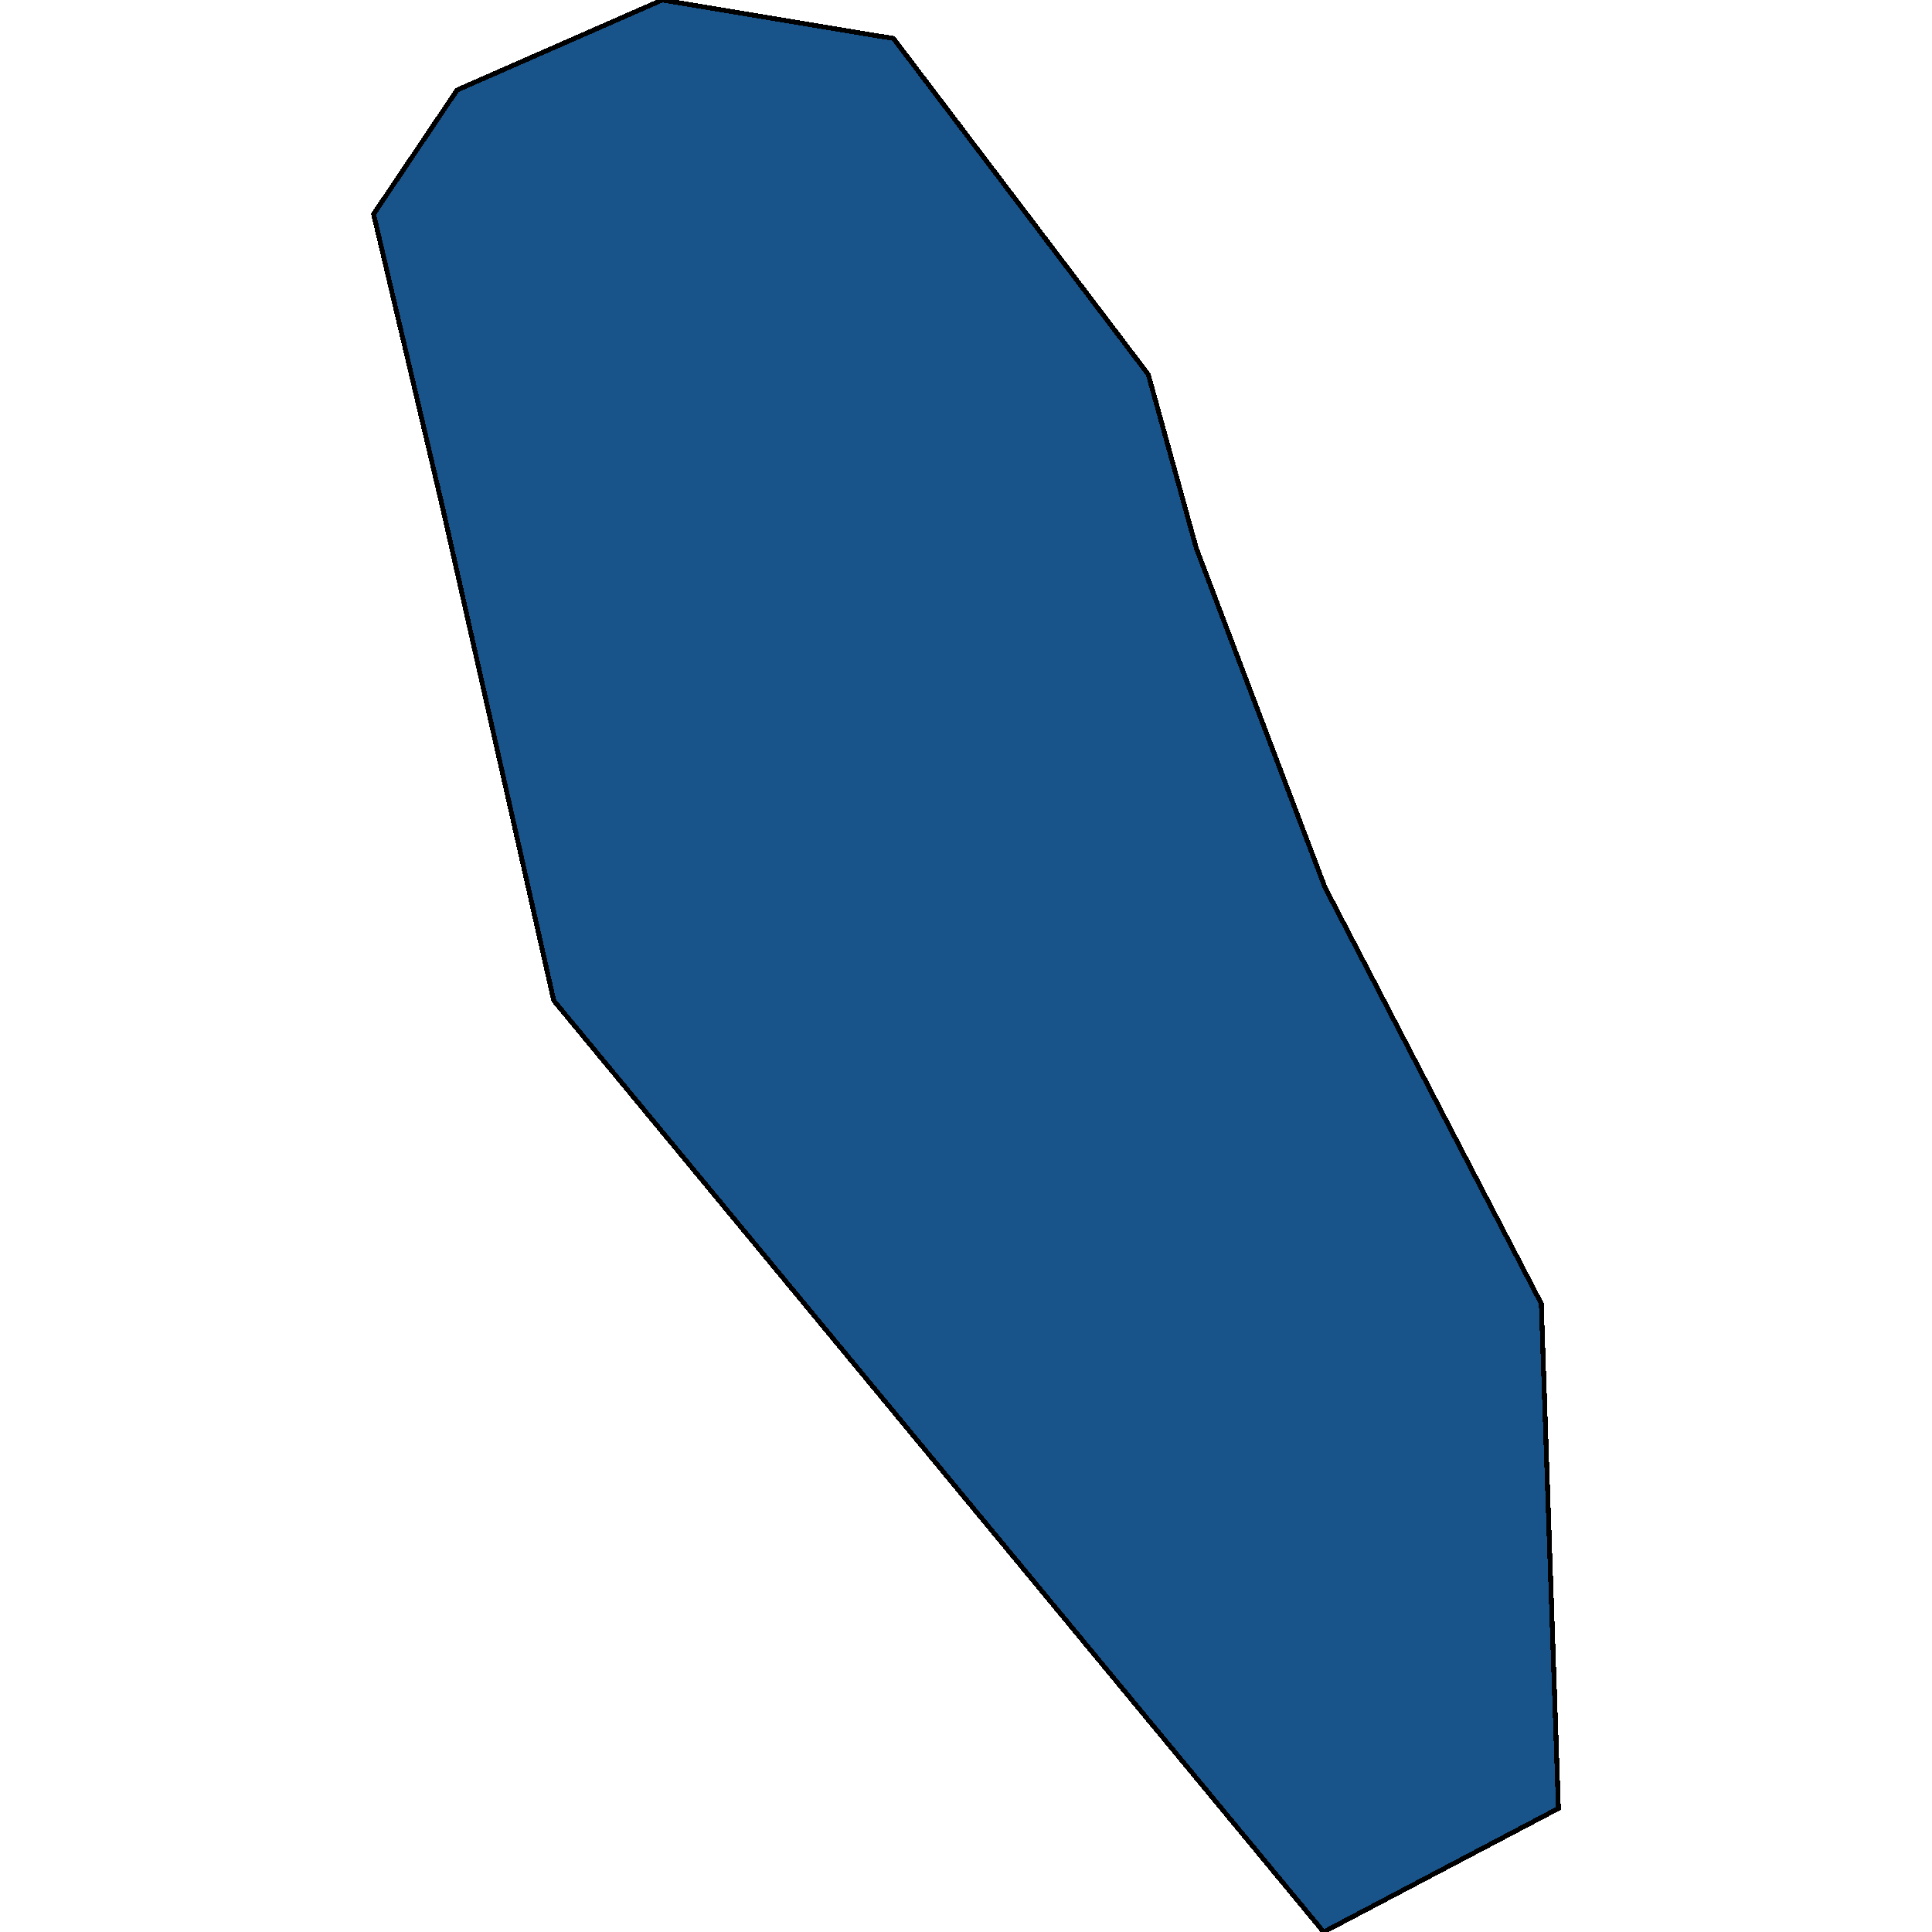
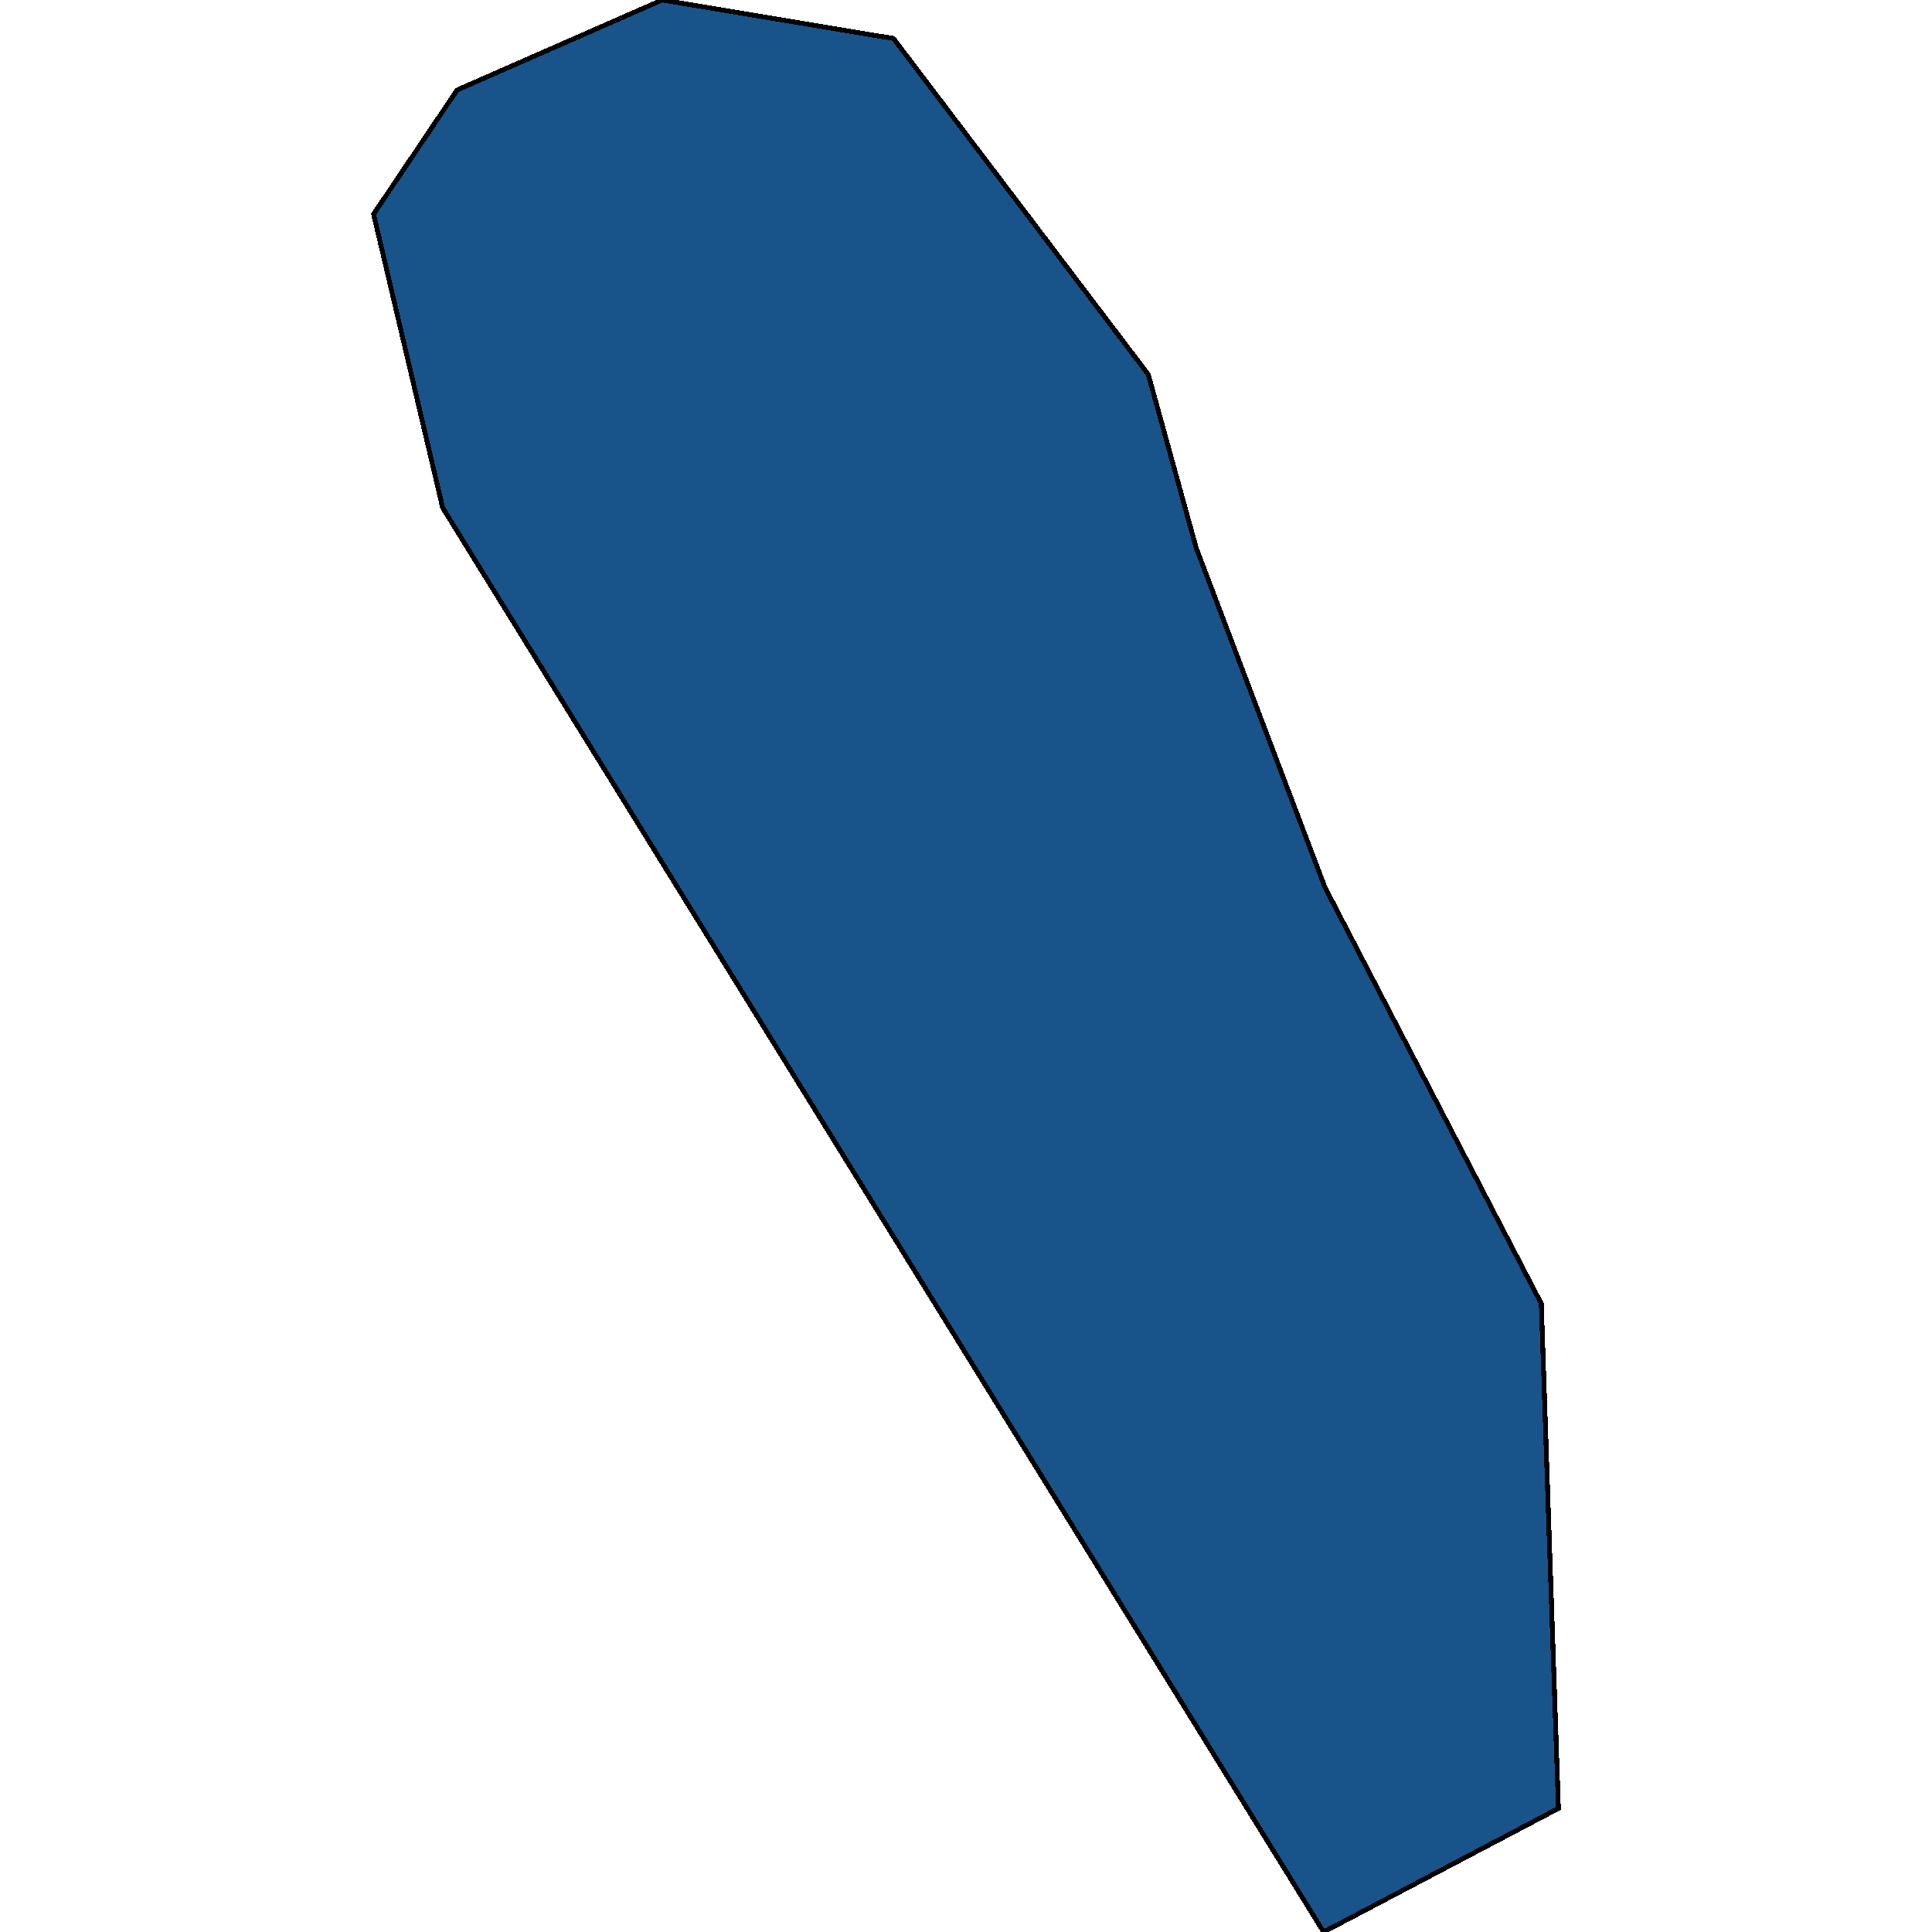
<svg xmlns="http://www.w3.org/2000/svg" width="400" height="400">
-   <path style="stroke: black; fill: #18548a; shape-rendering: crispEdges; stroke-width: 1px;" d="M322.655,374.418L274.047,400L114.646,207.149L91.645,105.126L77.345,44.333L94.638,18.639L137.093,0L184.98,7.962L237.744,77.535L247.665,113.448L274.324,183.726L319.108,269.906Z" />
+   <path style="stroke: black; fill: #18548a; shape-rendering: crispEdges; stroke-width: 1px;" d="M322.655,374.418L274.047,400L91.645,105.126L77.345,44.333L94.638,18.639L137.093,0L184.98,7.962L237.744,77.535L247.665,113.448L274.324,183.726L319.108,269.906Z" />
</svg>